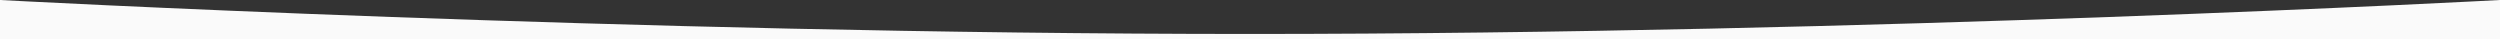
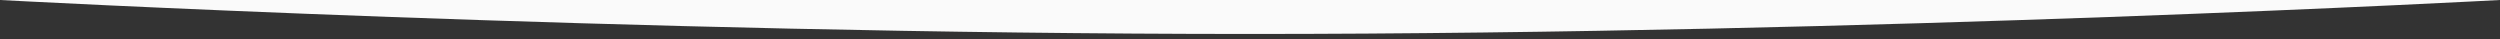
<svg xmlns="http://www.w3.org/2000/svg" width="2560" height="40" viewBox="0 0 2560 40">
  <rect x="0" y="0" width="2560" height="40" fill="#333333" stroke="none" />
-   <path id="Path_2" data-name="Path 2" d="M0,0S640,34.776,1280,34.776,2560,0,2560,0V40H0Z" fill="#fafafa" />
+   <path id="Path_2" data-name="Path 2" d="M0,0S640,34.776,1280,34.776,2560,0,2560,0H0Z" fill="#fafafa" />
</svg>